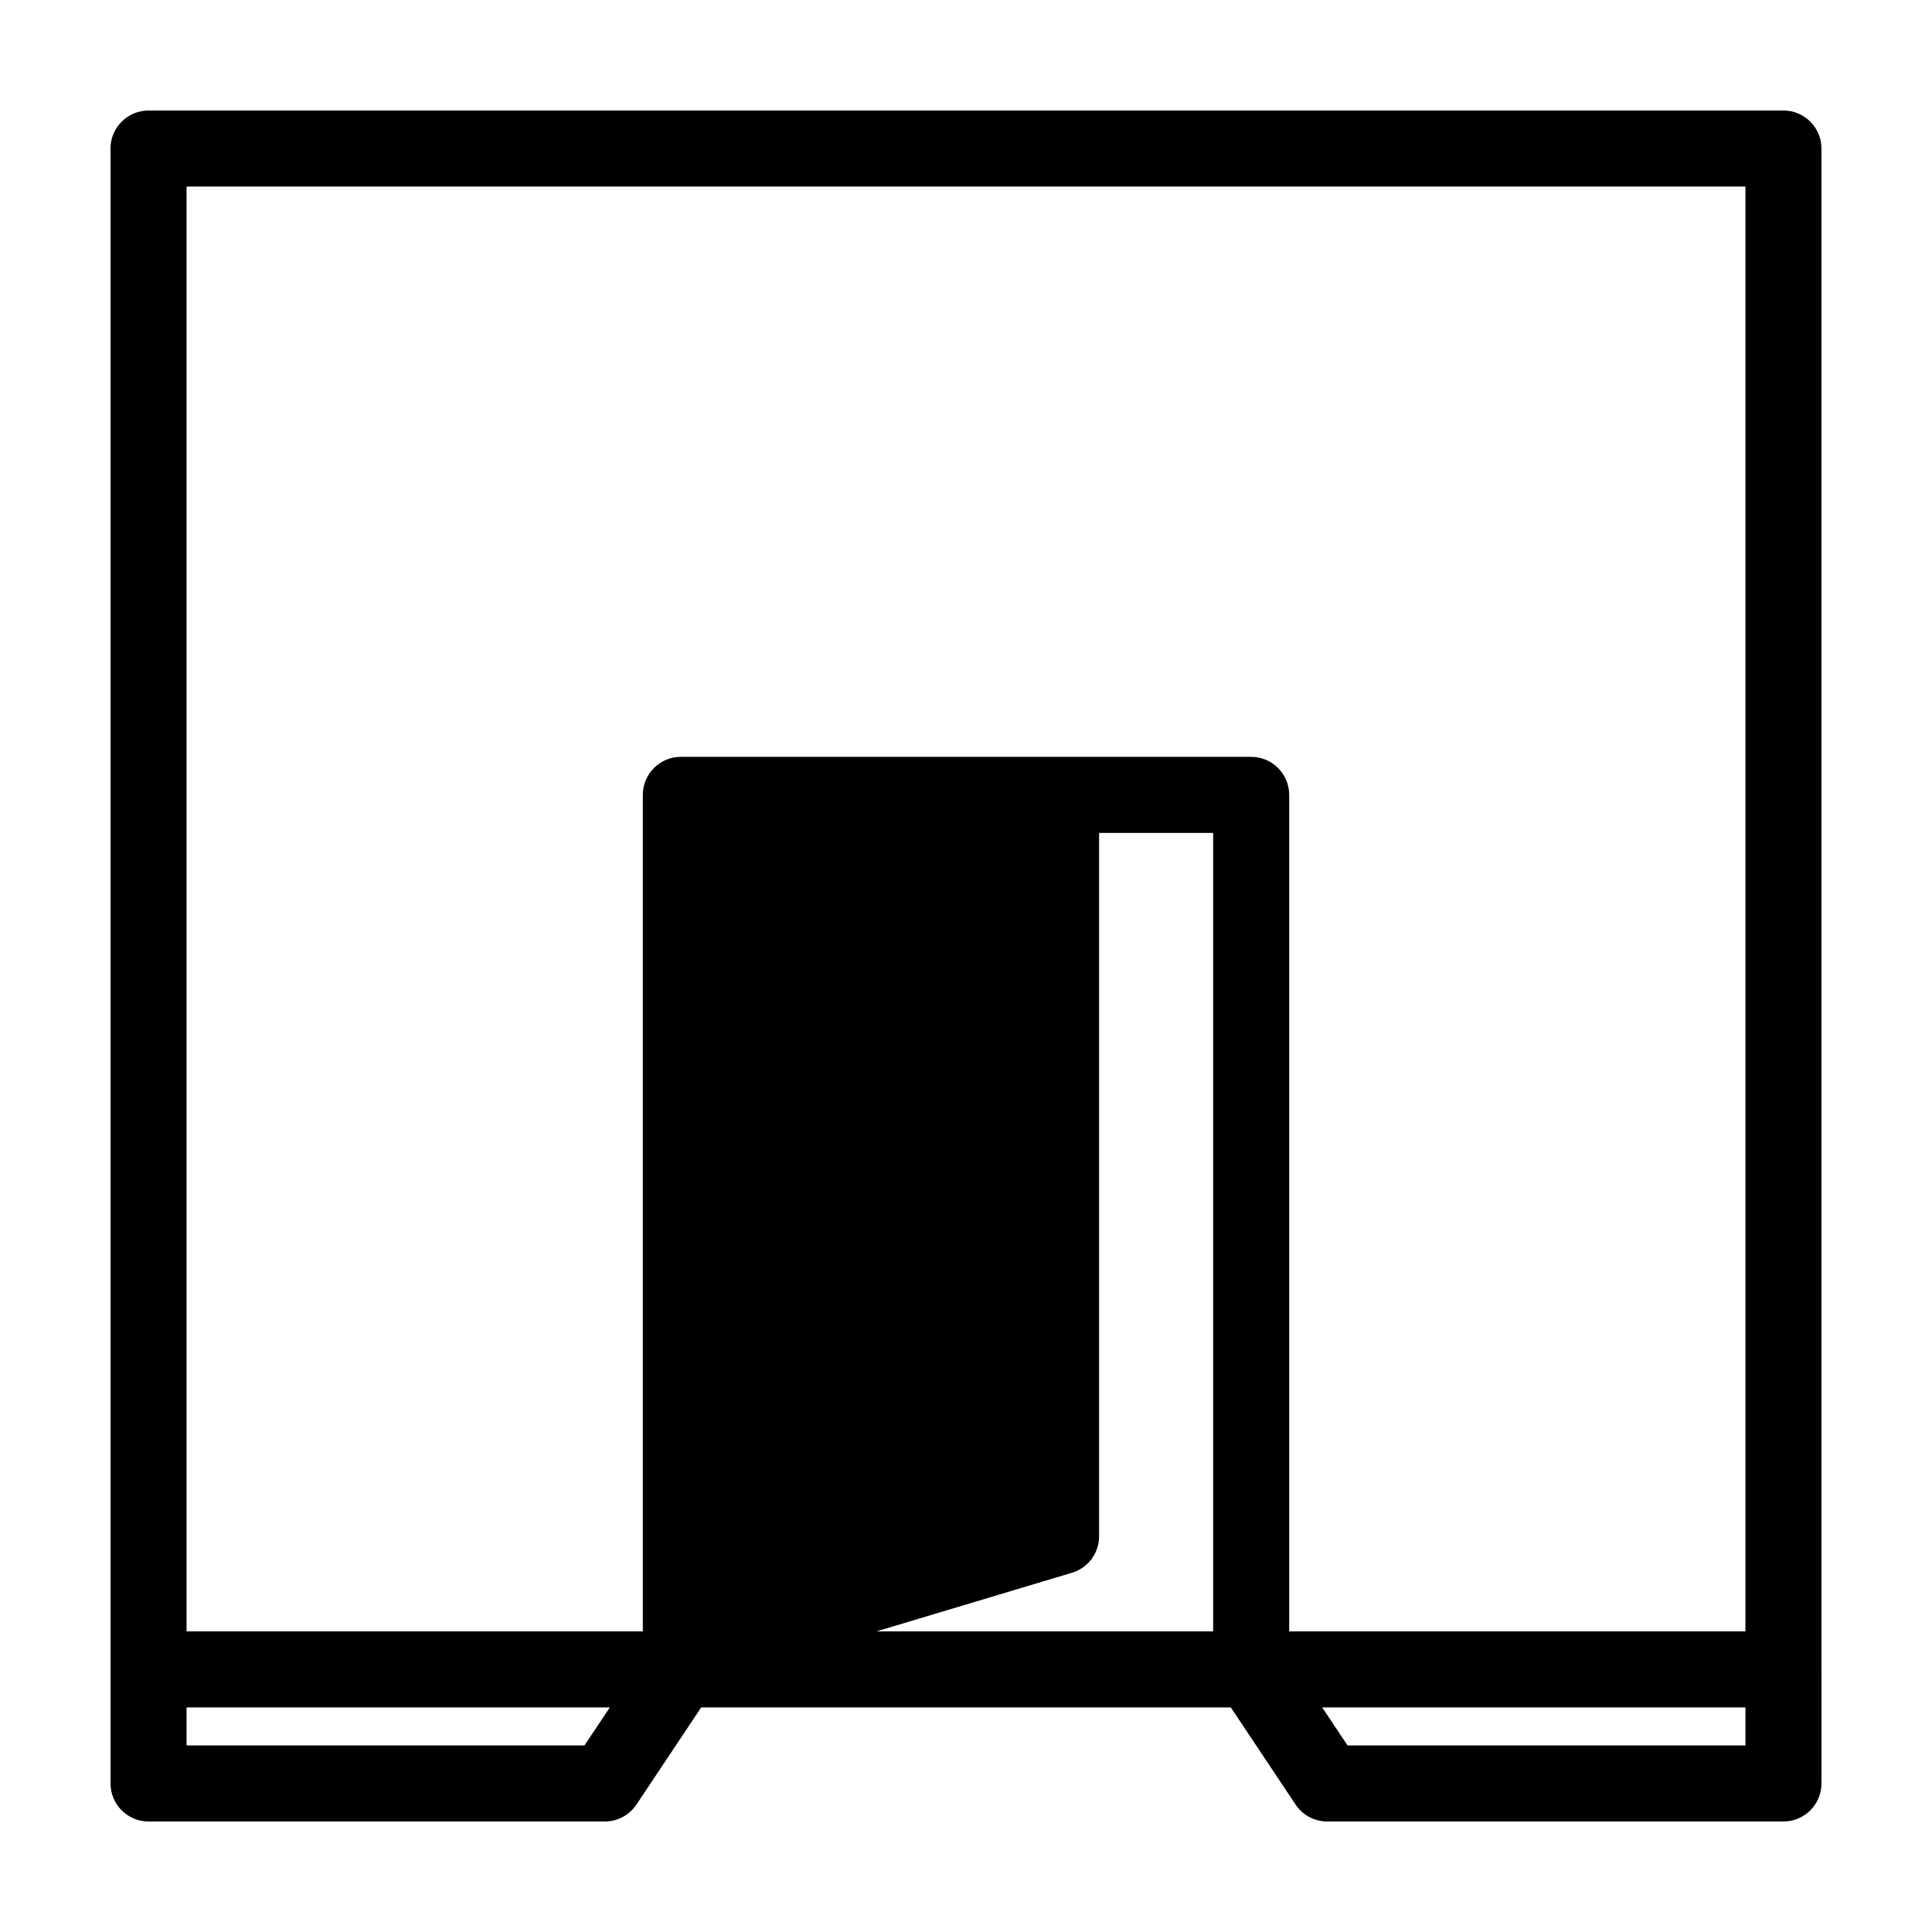
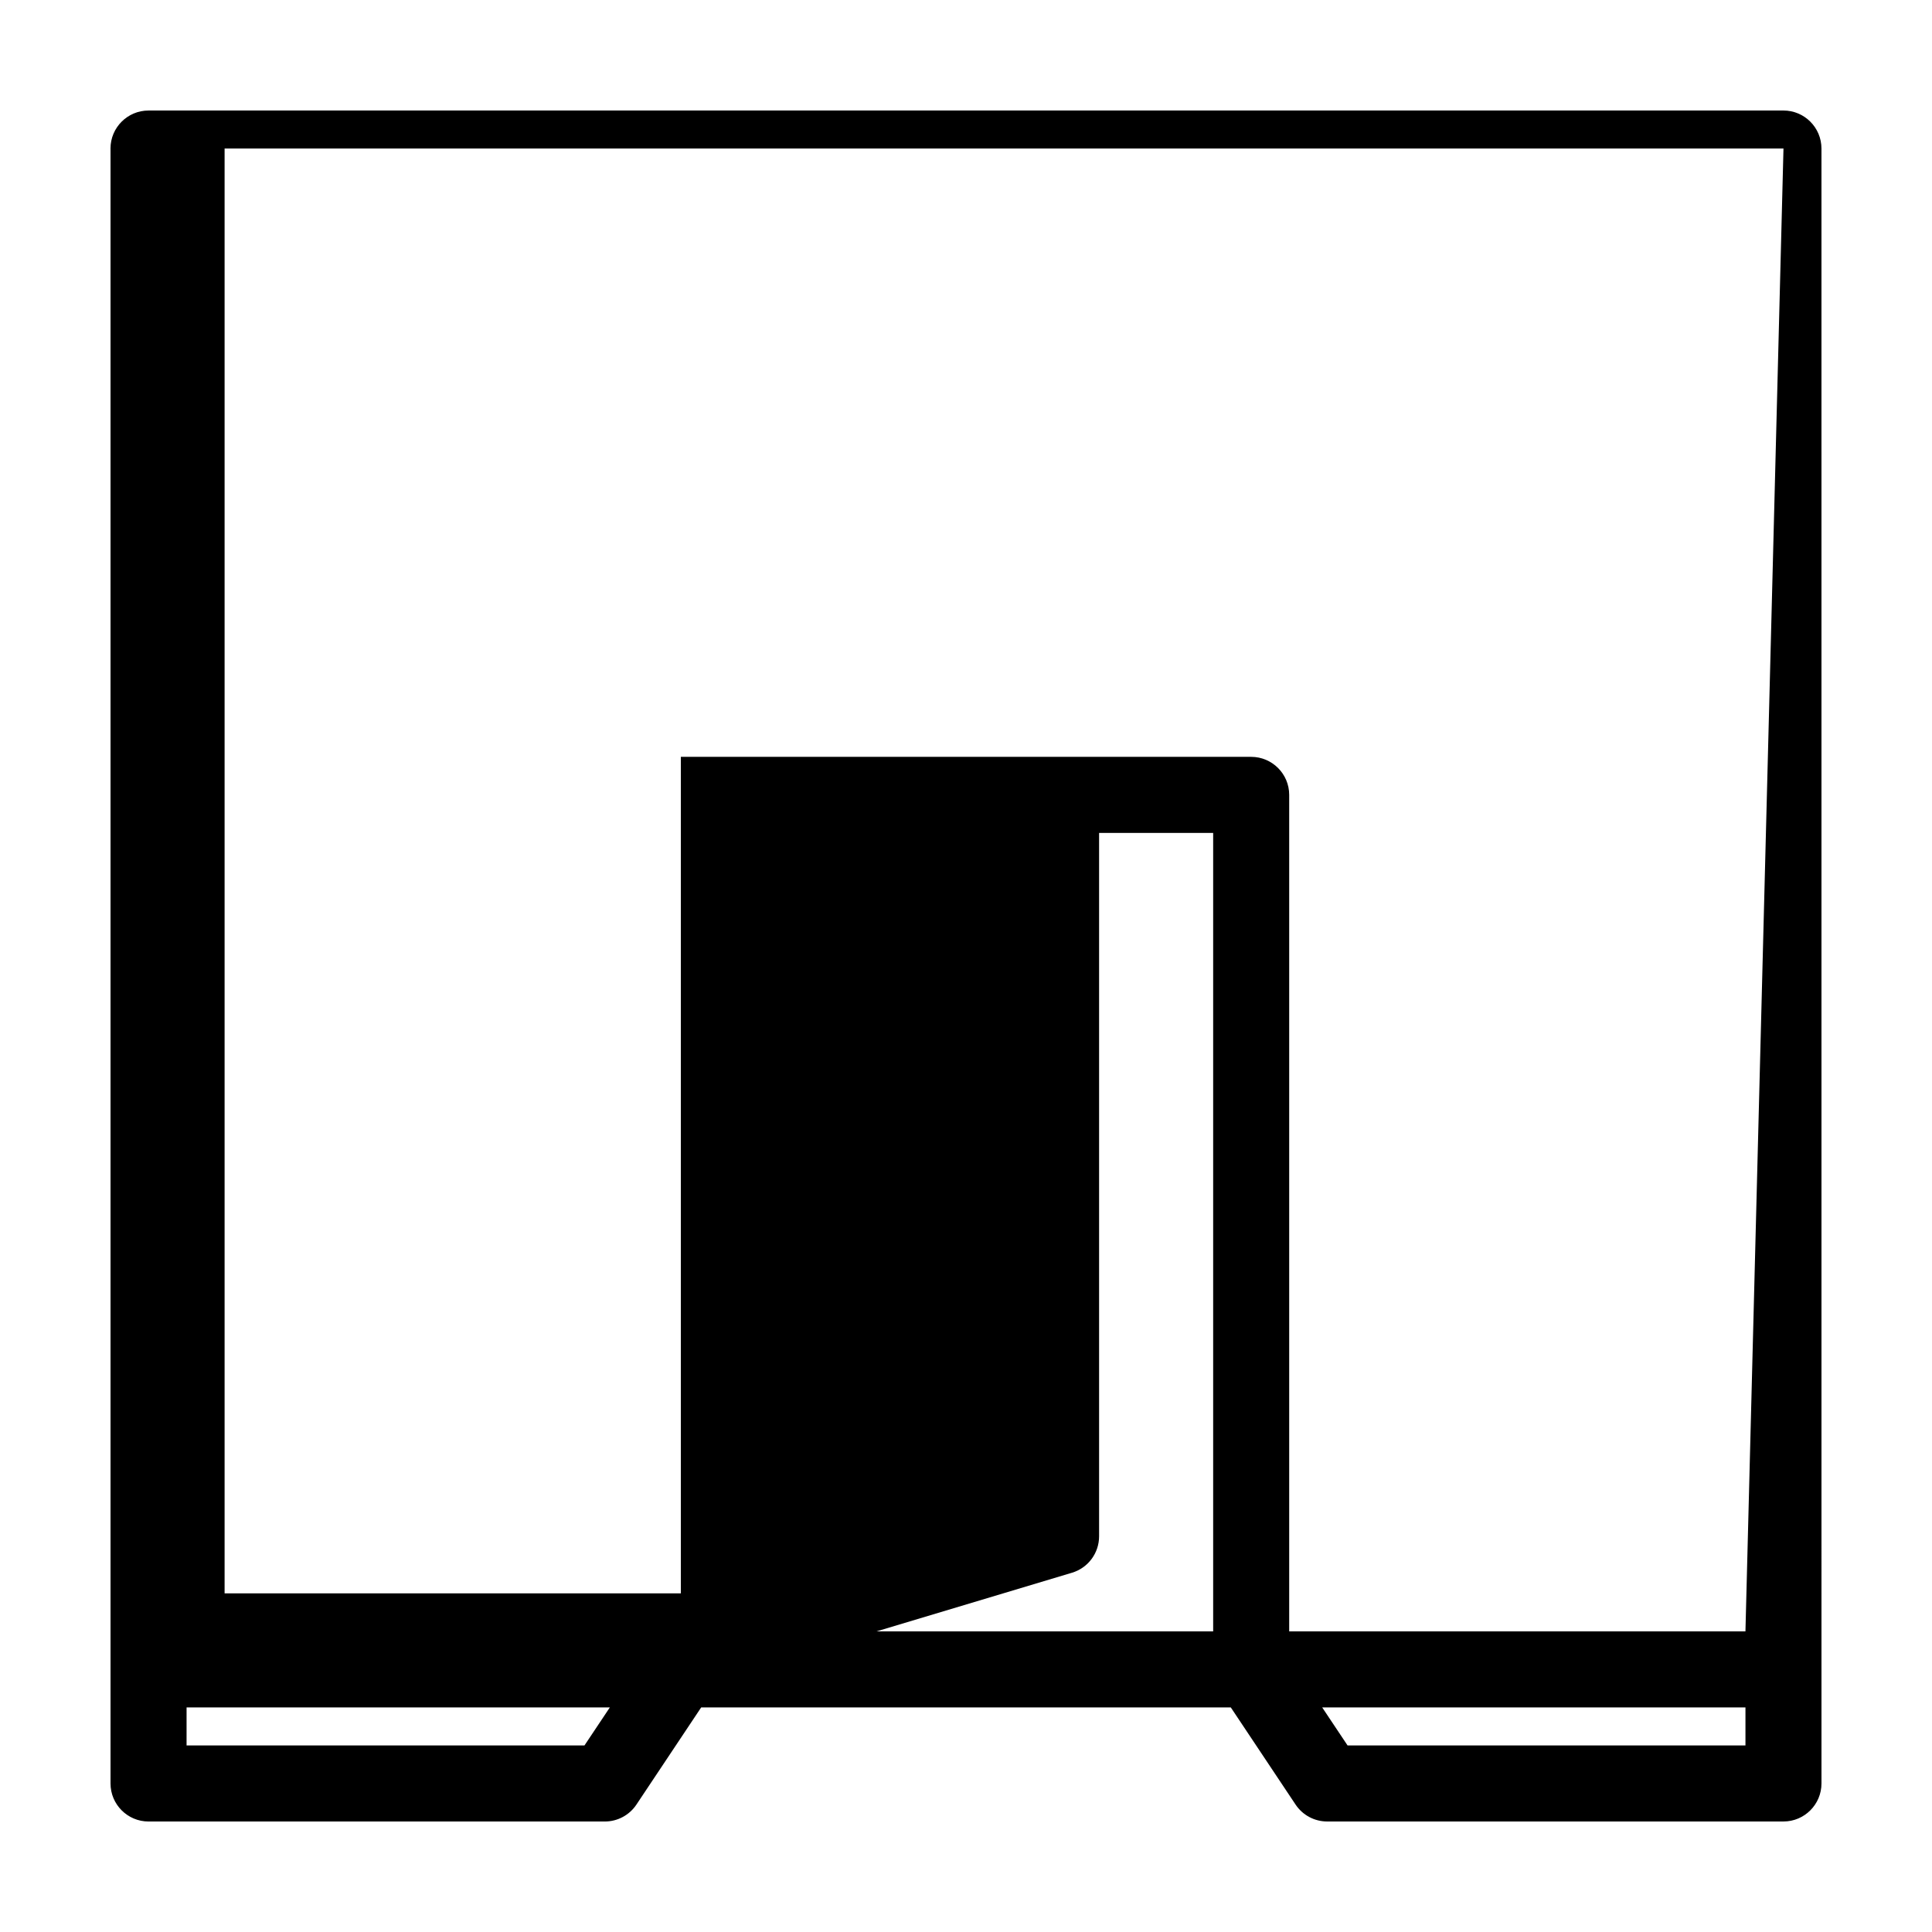
<svg xmlns="http://www.w3.org/2000/svg" fill="#000000" width="800px" height="800px" version="1.1" viewBox="144 144 512 512">
-   <path d="m173.29 183.36v433.28c0 5.562 4.516 10.078 10.078 10.078h120.91c3.371 0 6.516-1.684 8.383-4.488l17.156-25.742h140.36l17.16 25.738c1.867 2.809 5.012 4.488 8.383 4.488h120.91c5.562 0 10.078-4.516 10.078-10.078v-30.23l-0.004-403.04c0-5.562-4.516-10.078-10.078-10.078l-433.27 0.004c-5.562 0-10.074 4.512-10.074 10.074zm433.27 392.97h-120.91v-221.68c0-5.562-4.516-10.078-10.078-10.078h-151.14c-5.562 0-10.078 4.516-10.078 10.078v221.68h-120.91v-382.89h413.12zm-171.29-25.191v-186.41h30.23v211.6h-89.203l51.793-15.539c4.262-1.277 7.18-5.203 7.18-9.652zm59.125 45.344h112.17v10.078l-105.45-0.004zm-300.95 0h112.17l-6.723 10.078-105.45-0.004z" />
+   <path d="m173.29 183.36v433.28c0 5.562 4.516 10.078 10.078 10.078h120.91c3.371 0 6.516-1.684 8.383-4.488l17.156-25.742h140.36l17.16 25.738c1.867 2.809 5.012 4.488 8.383 4.488h120.91c5.562 0 10.078-4.516 10.078-10.078v-30.23l-0.004-403.04c0-5.562-4.516-10.078-10.078-10.078l-433.27 0.004c-5.562 0-10.074 4.512-10.074 10.074zm433.27 392.97h-120.91v-221.68c0-5.562-4.516-10.078-10.078-10.078h-151.14v221.68h-120.91v-382.89h413.12zm-171.29-25.191v-186.41h30.23v211.6h-89.203l51.793-15.539c4.262-1.277 7.18-5.203 7.18-9.652zm59.125 45.344h112.17v10.078l-105.45-0.004zm-300.95 0h112.17l-6.723 10.078-105.45-0.004z" />
</svg>